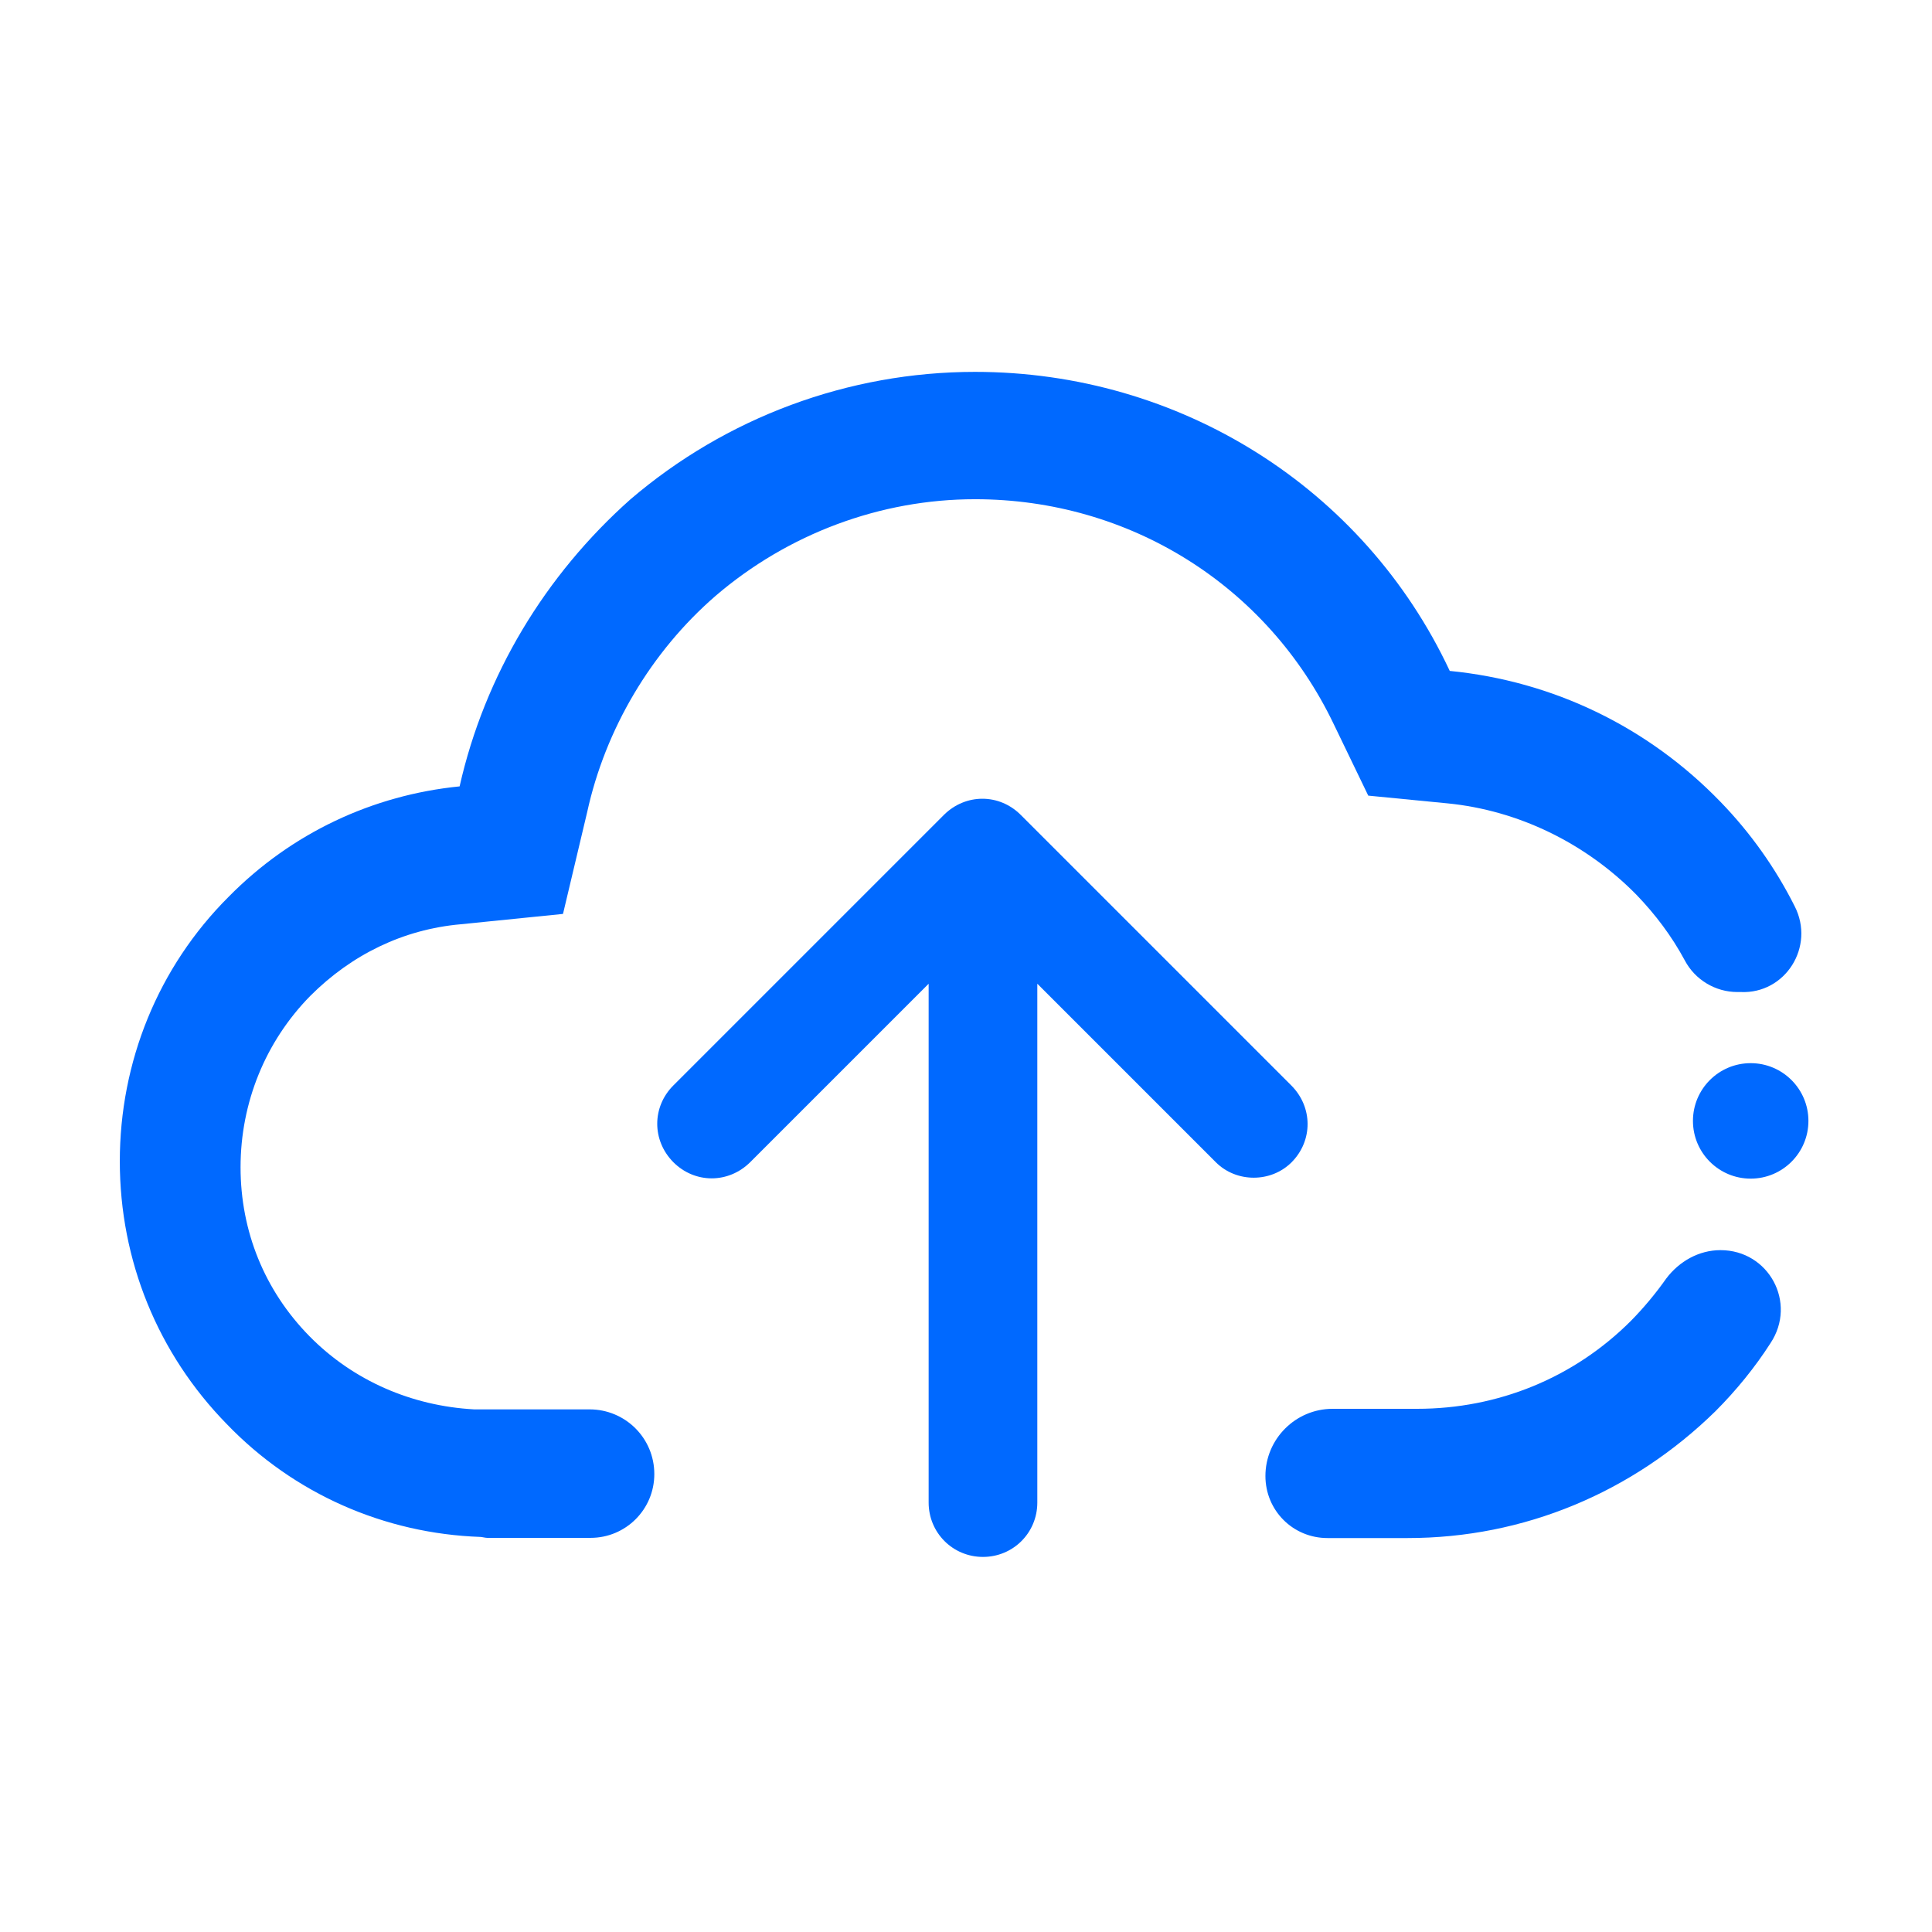
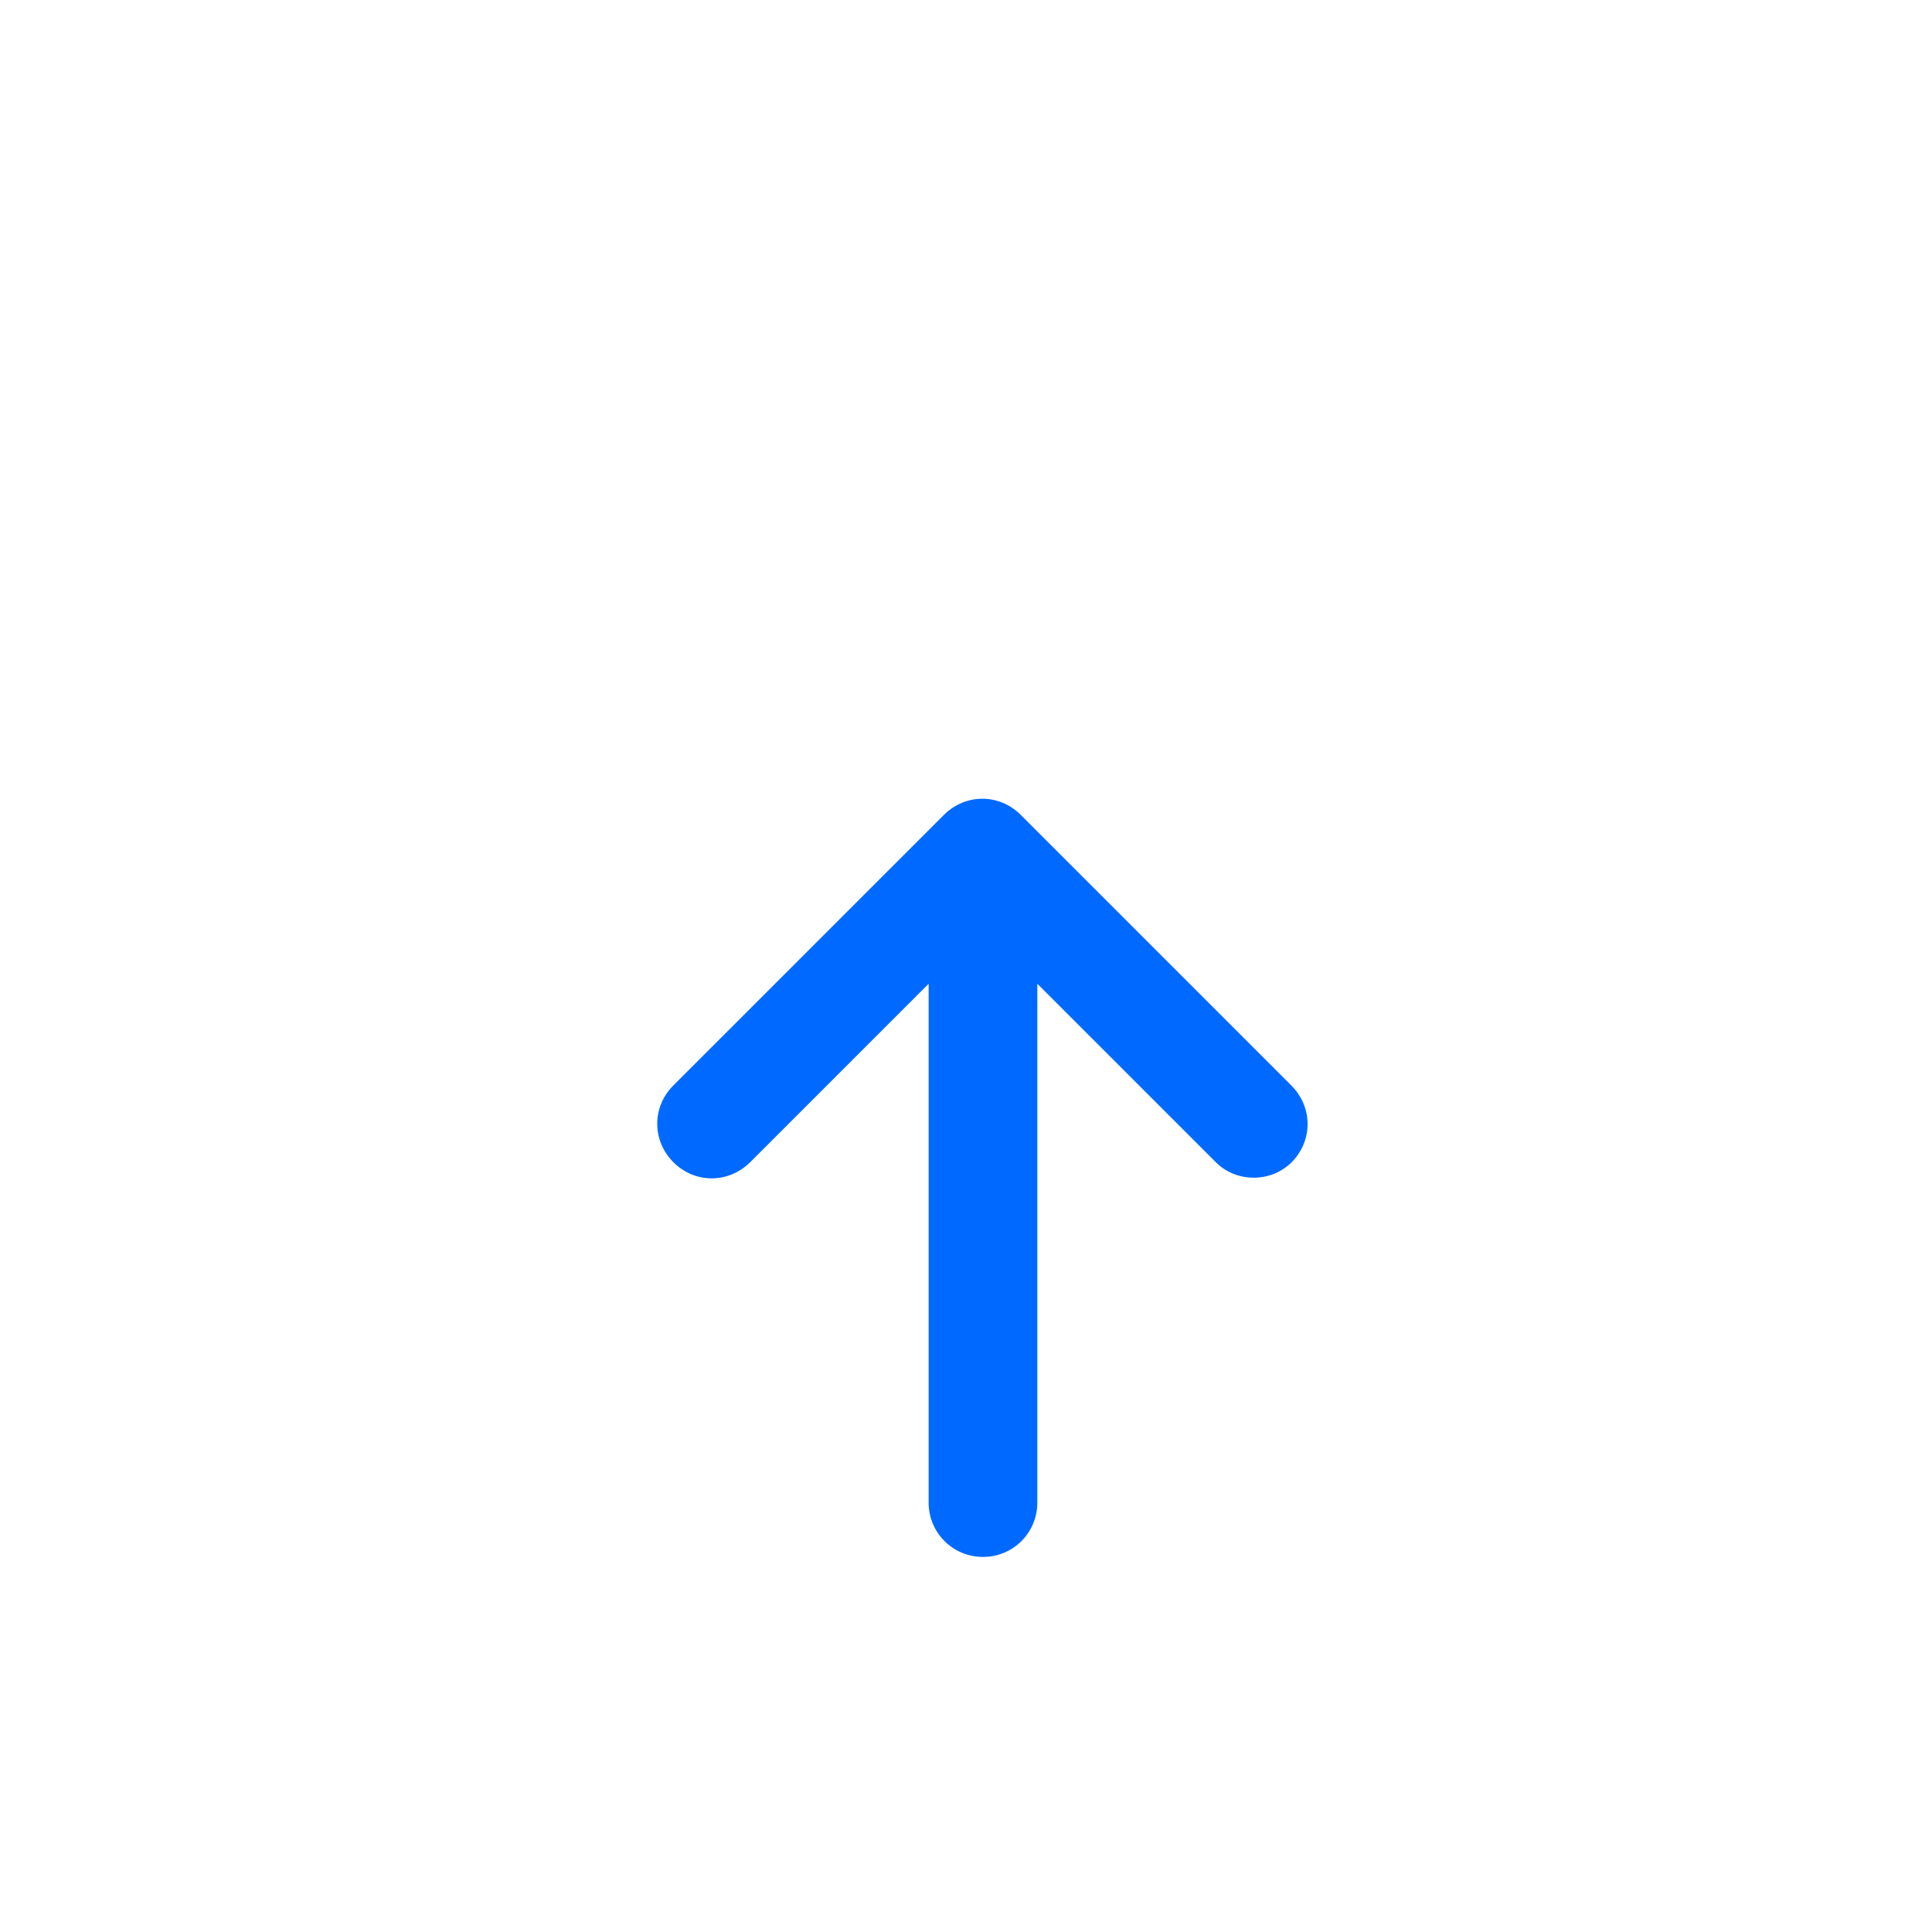
<svg xmlns="http://www.w3.org/2000/svg" t="1552360733942" class="icon" style="" viewBox="0 0 1024 1024" version="1.1" p-id="1257" width="95" height="95">
  <defs>
    <style type="text/css" />
  </defs>
-   <path d="M897.3 594.1c0 16.9 13.7 30.6 30.6 30.6 16.9 0 30.6-13.7 30.6-30.6 0-16.9-13.7-30.6-30.6-30.6-16.9 0-30.6 13.7-30.6 30.6zM911.9 662.6c-11.4 0-21.9 5.9-28.8 15.1-5.5 7.8-11.9 15.5-18.7 22.4-30.2 30.2-70.4 46.6-113.3 46.6h-44.8c-19.6 0-35.6 16-35.6 35.6 0 18.3 14.6 32.9 32.9 32.9h42.5c61.7 0 119.2-24.2 163.1-67.2 11-11 21-23.3 29.2-36.1 14.2-21.4-0.9-49.3-26.5-49.3z m39.3-182.3c-10.1-20.1-23.3-38.8-39.3-55.3-38.4-39.7-88.6-64-143.5-69.4-45.6-97.3-143.4-158.5-251.6-158.5-67.2 0-132 24.2-182.7 67.6-45.2 40.2-77.2 93.2-90.5 152.1-46.1 4.6-89.1 24.7-122.4 58.5-37.5 37.4-57.7 87.7-57.7 140.2 0 52.5 20.1 101.9 56.7 139.3 35.6 37 83.6 58 134.3 59.8 0.9 0 2.7 0.5 3.7 0.5H313c18.7 0 33.8-15.1 33.8-33.8 0-19.2-15.5-34.3-34.3-34.3h-61.2c-32.9-1.8-64-15.1-87.3-38.8-23.8-24.2-36.5-55.7-36.5-89.5 0-34.3 13.2-66.7 37-90.9 21.9-21.9 49.3-35.2 79.5-37.9l54.4-5.5 12.8-53.9c9.6-43.9 33.8-85 68.1-114.7 38.4-32.9 87.3-51.2 137.5-51.2 81.8 0 154.9 45.7 190.1 119.2l18.3 37.9 42 4.1c37.5 3.7 73.1 21 100.1 48.4 10.1 10.5 18.7 21.9 25.6 34.7 5.5 10.5 16.4 16.9 27.9 16.9h1.8c23.6 1.1 39.6-24 28.6-45.5z" fill="#0069ff" p-id="1258" />
  <path d="M684.4 575.3L541 431.9c-11.4-11.4-29.2-11.4-40.7 0L356.9 575.3c-11.4 11.4-11.4 29.2 0 40.7 11.4 11.4 29.2 11.4 40.7 0l94.6-94.6v275c0 16 12.8 28.8 28.8 28.8s28.8-12.8 28.8-28.8v-275l94.6 94.6c5.5 5.5 12.8 8.2 20.1 8.2s14.6-2.7 20.1-8.2c11.3-11.4 11.3-29.2-0.2-40.7z" fill="#0069ff" p-id="1259" />
</svg>